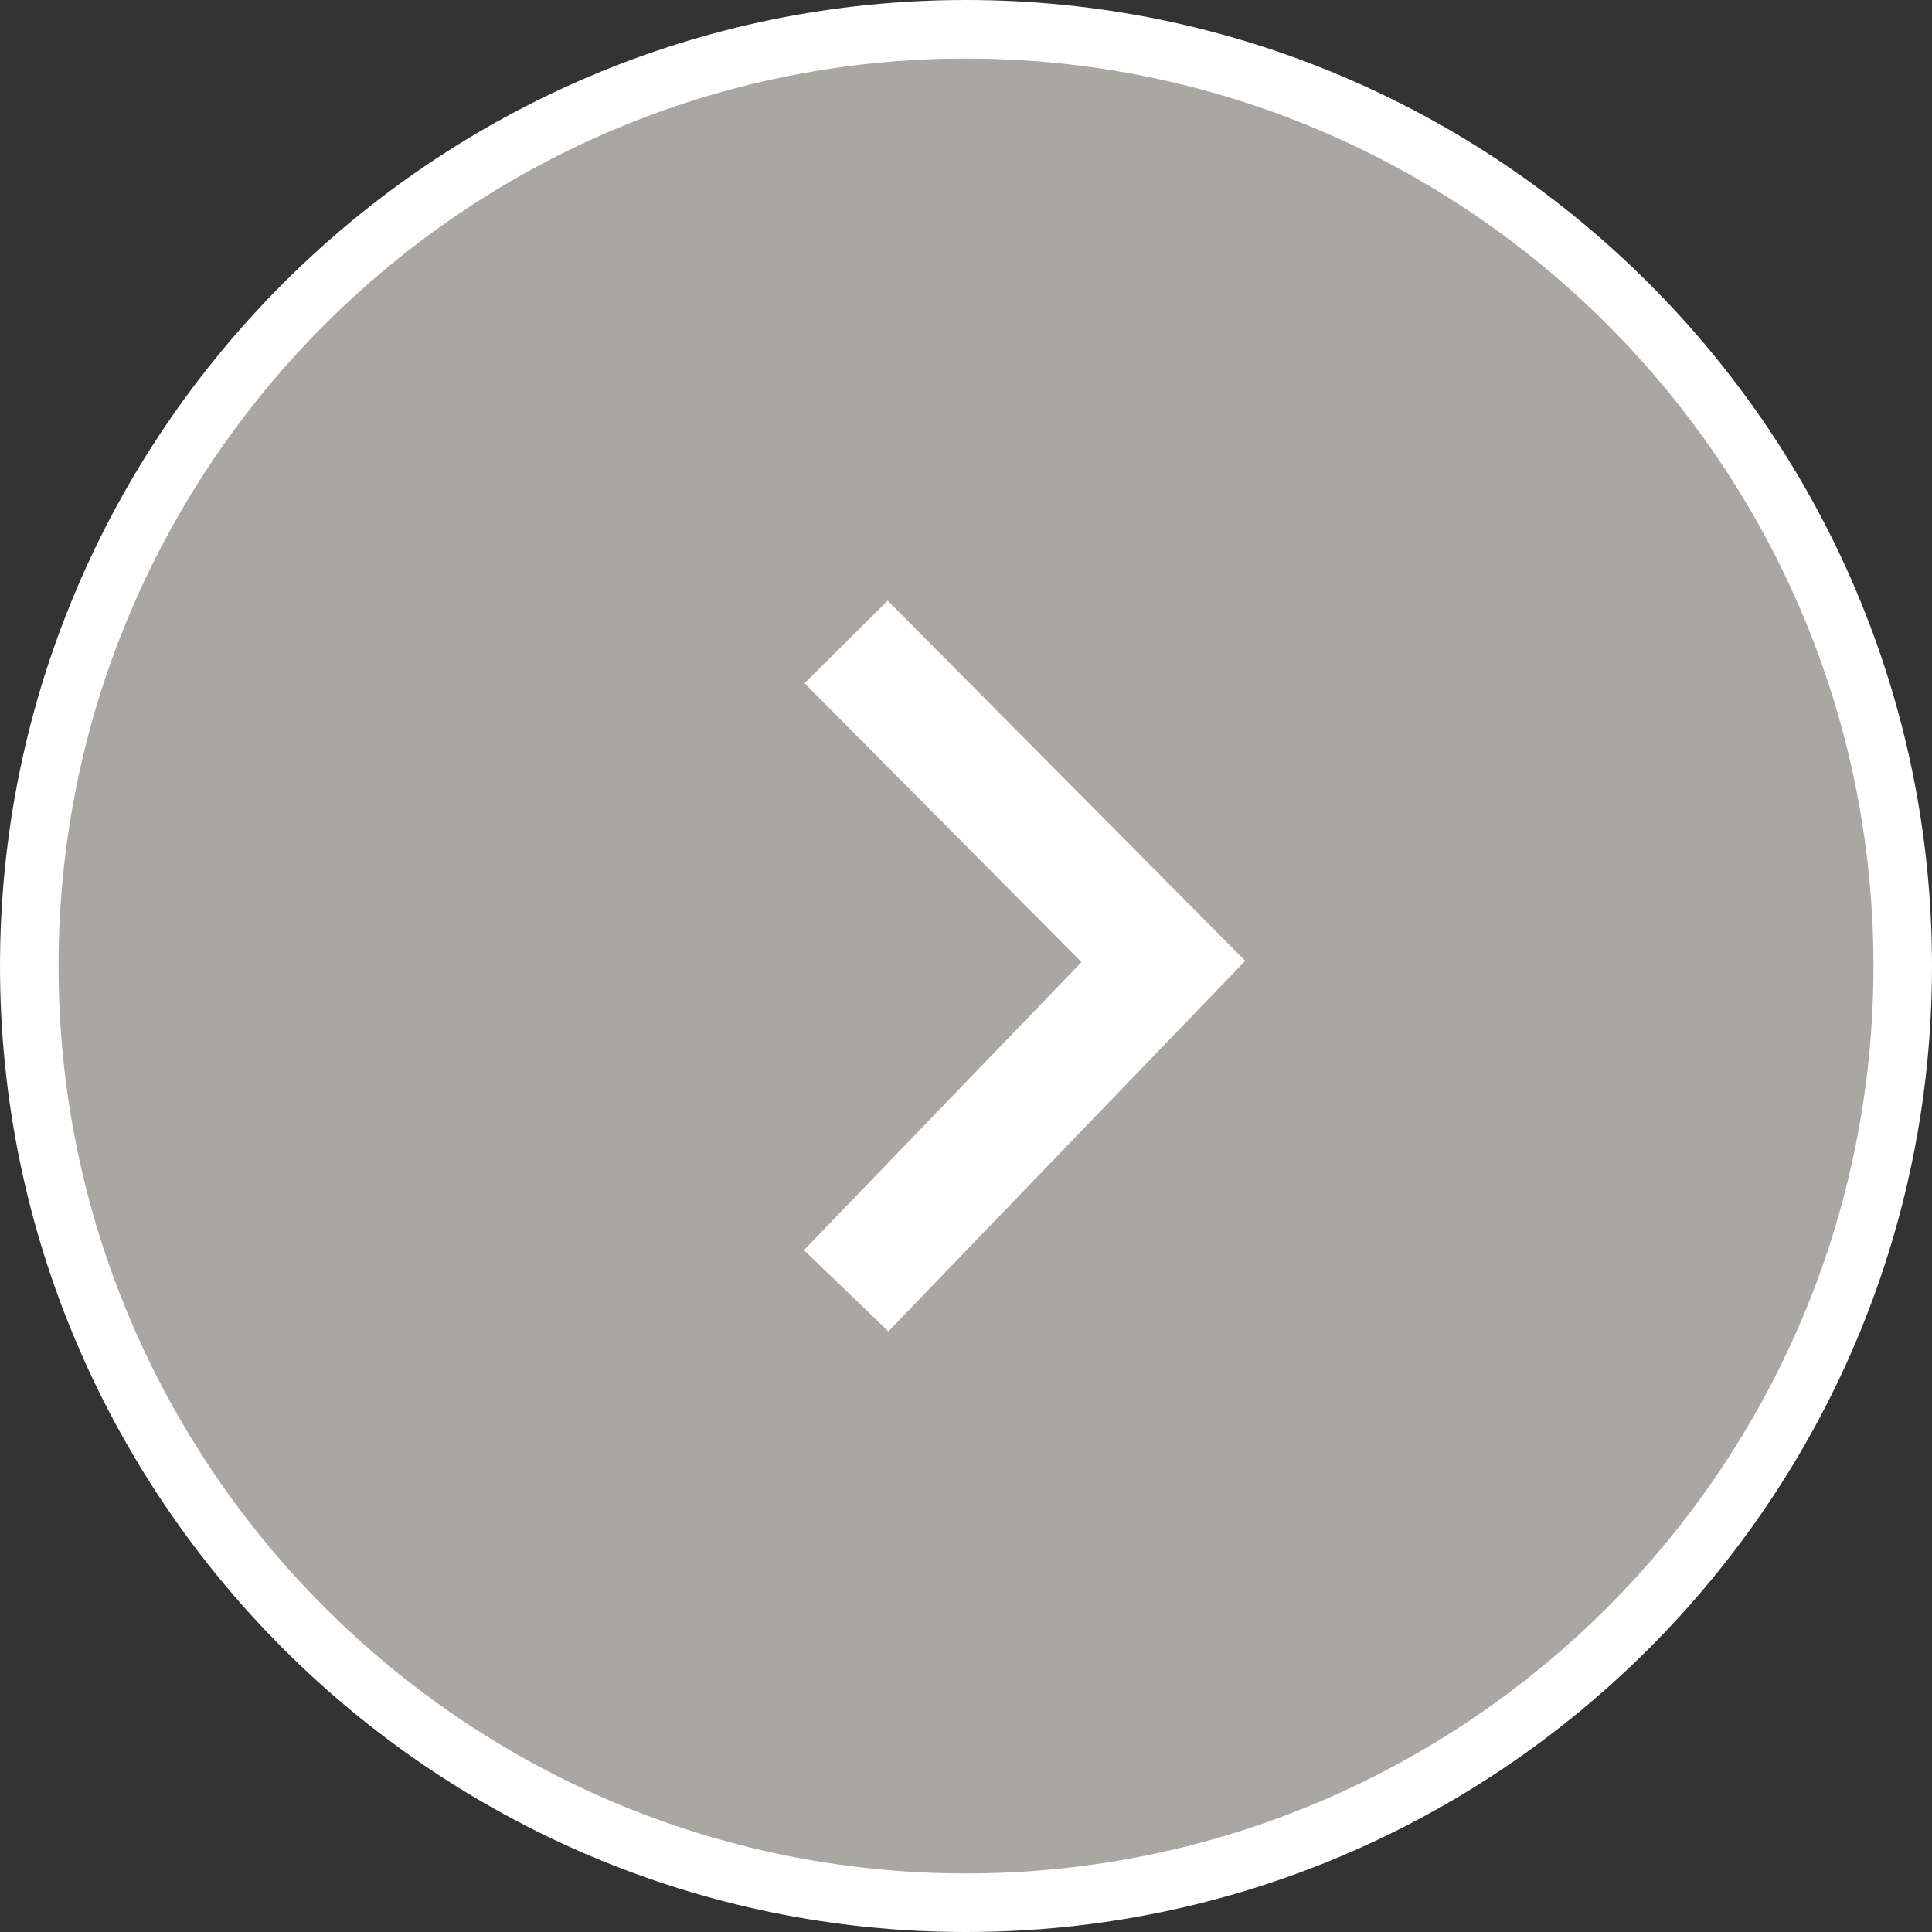
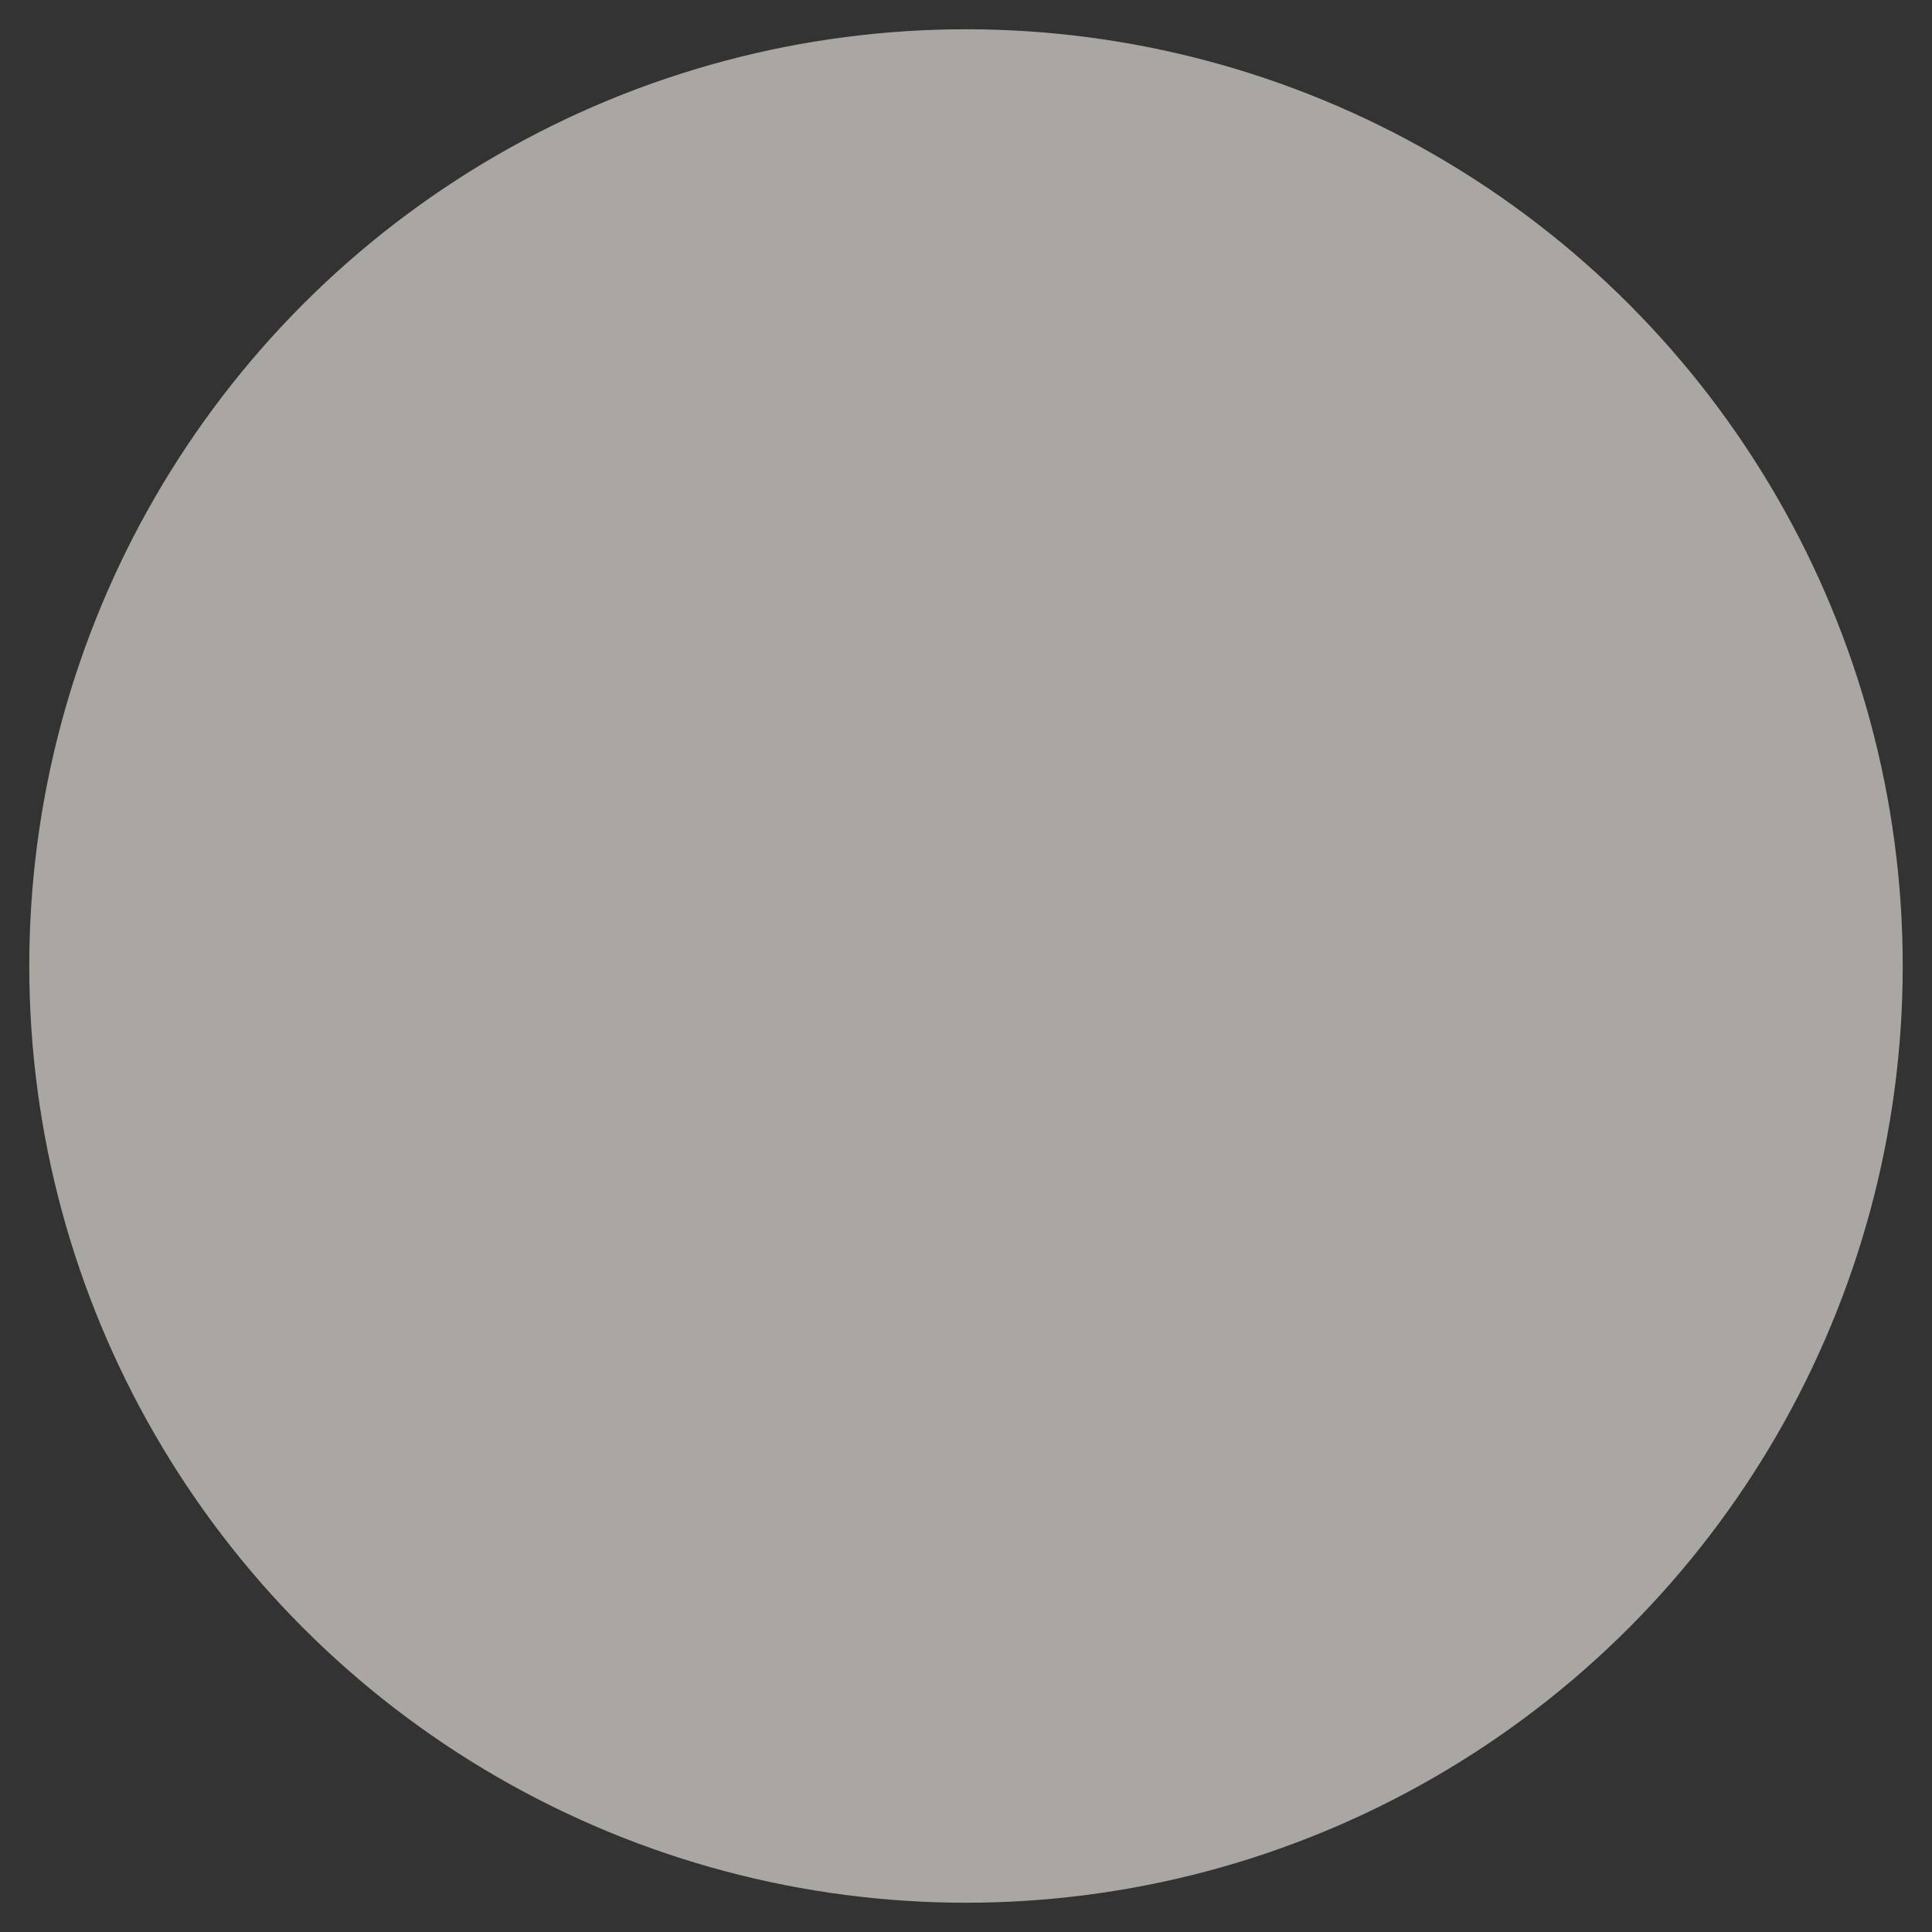
<svg xmlns="http://www.w3.org/2000/svg" enable-background="new 0 0 99 99" fill="#000000" height="99px" id="Layer_1" version="1.1" viewBox="0 0 99 99" width="99px" x="0px" xml:space="preserve" y="0px">
  <rect x="0" y="0" width="99" height="99" fill="#333333" stroke="none" />
  <g id="change2">
    <circle cx="49.5" cy="49.5" fill="#aaa7a3" r="48" />
  </g>
  <g id="change3_1_">
-     <path d="M49.5,99C22.205,99,0,76.793,0,49.5C0,22.205,22.205,0,49.5,0C76.793,0,99,22.205,99,49.5   C99,76.793,76.793,99,49.5,99z M49.5,3C23.859,3,3,23.859,3,49.5C3,75.141,23.859,96,49.5,96C75.141,96,96,75.141,96,49.5   C96,23.859,75.141,3,49.5,3z" fill="#ffffff" />
-   </g>
+     </g>
  <g id="change1">
-     <polygon fill="#ffffff" points="45.524,68.221 63.809,49.236 45.489,30.779 41.227,35.01 55.418,49.303 41.195,64.061  " />
-   </g>
+     </g>
</svg>